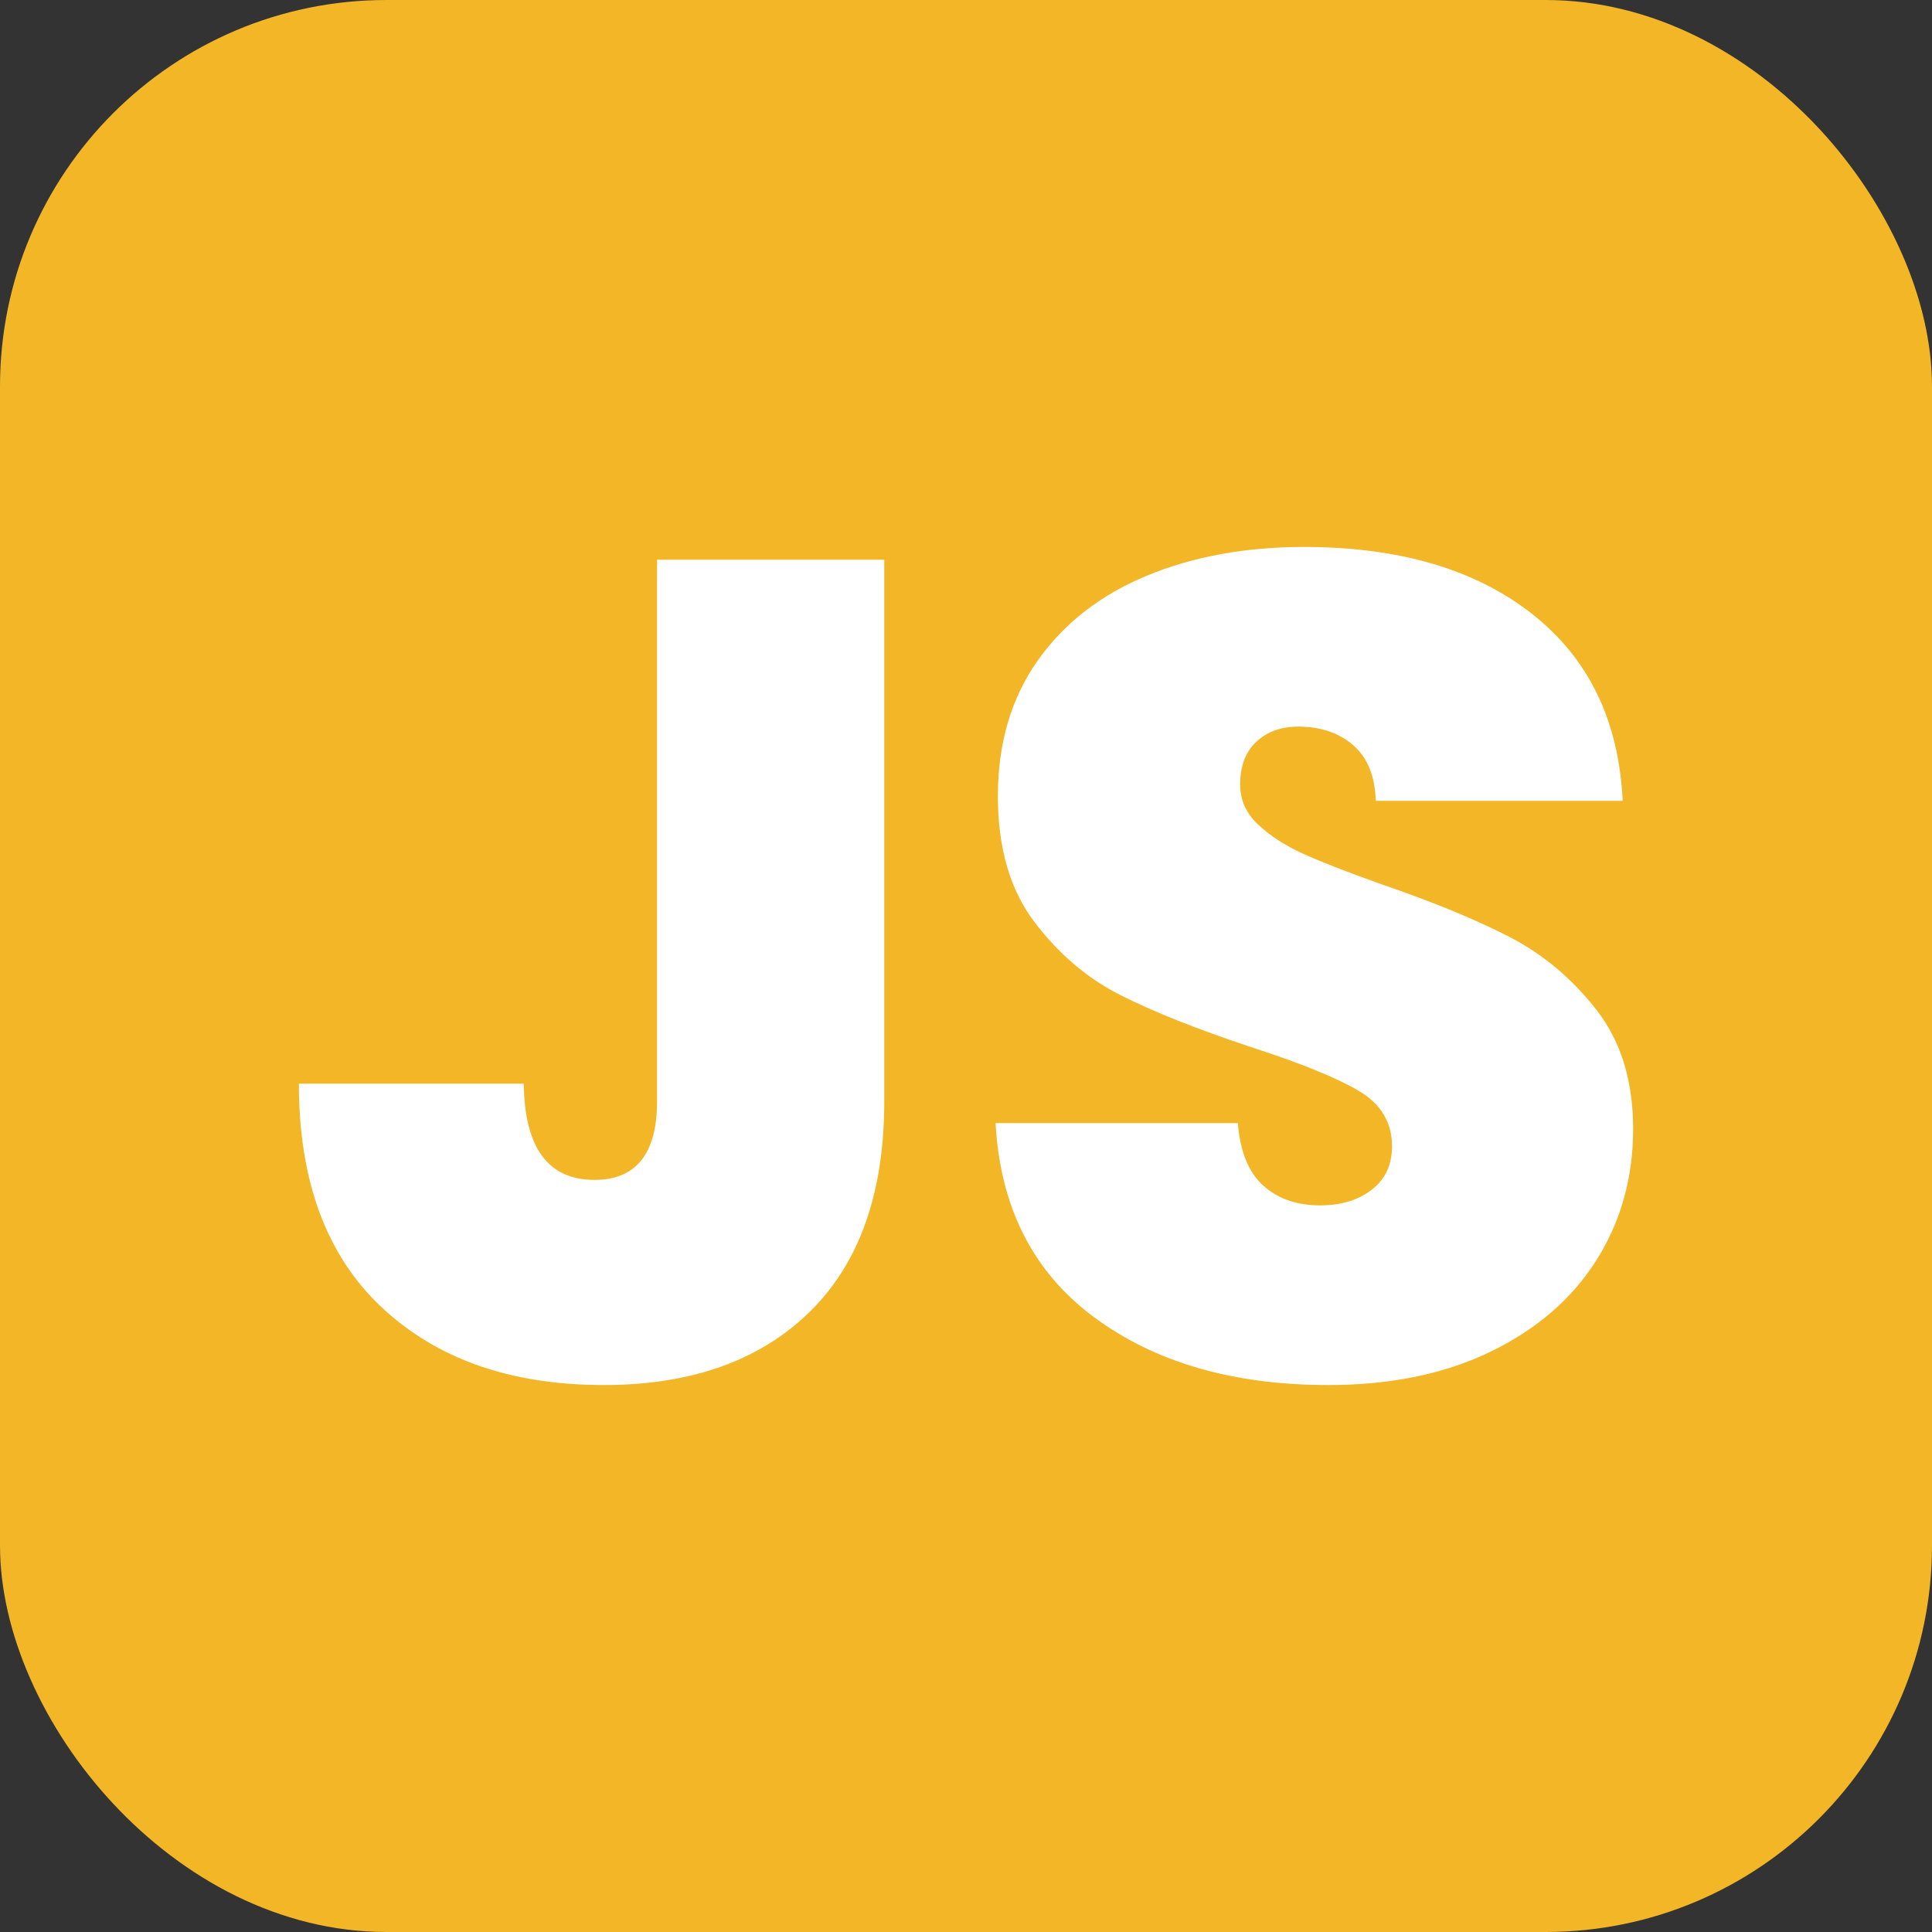
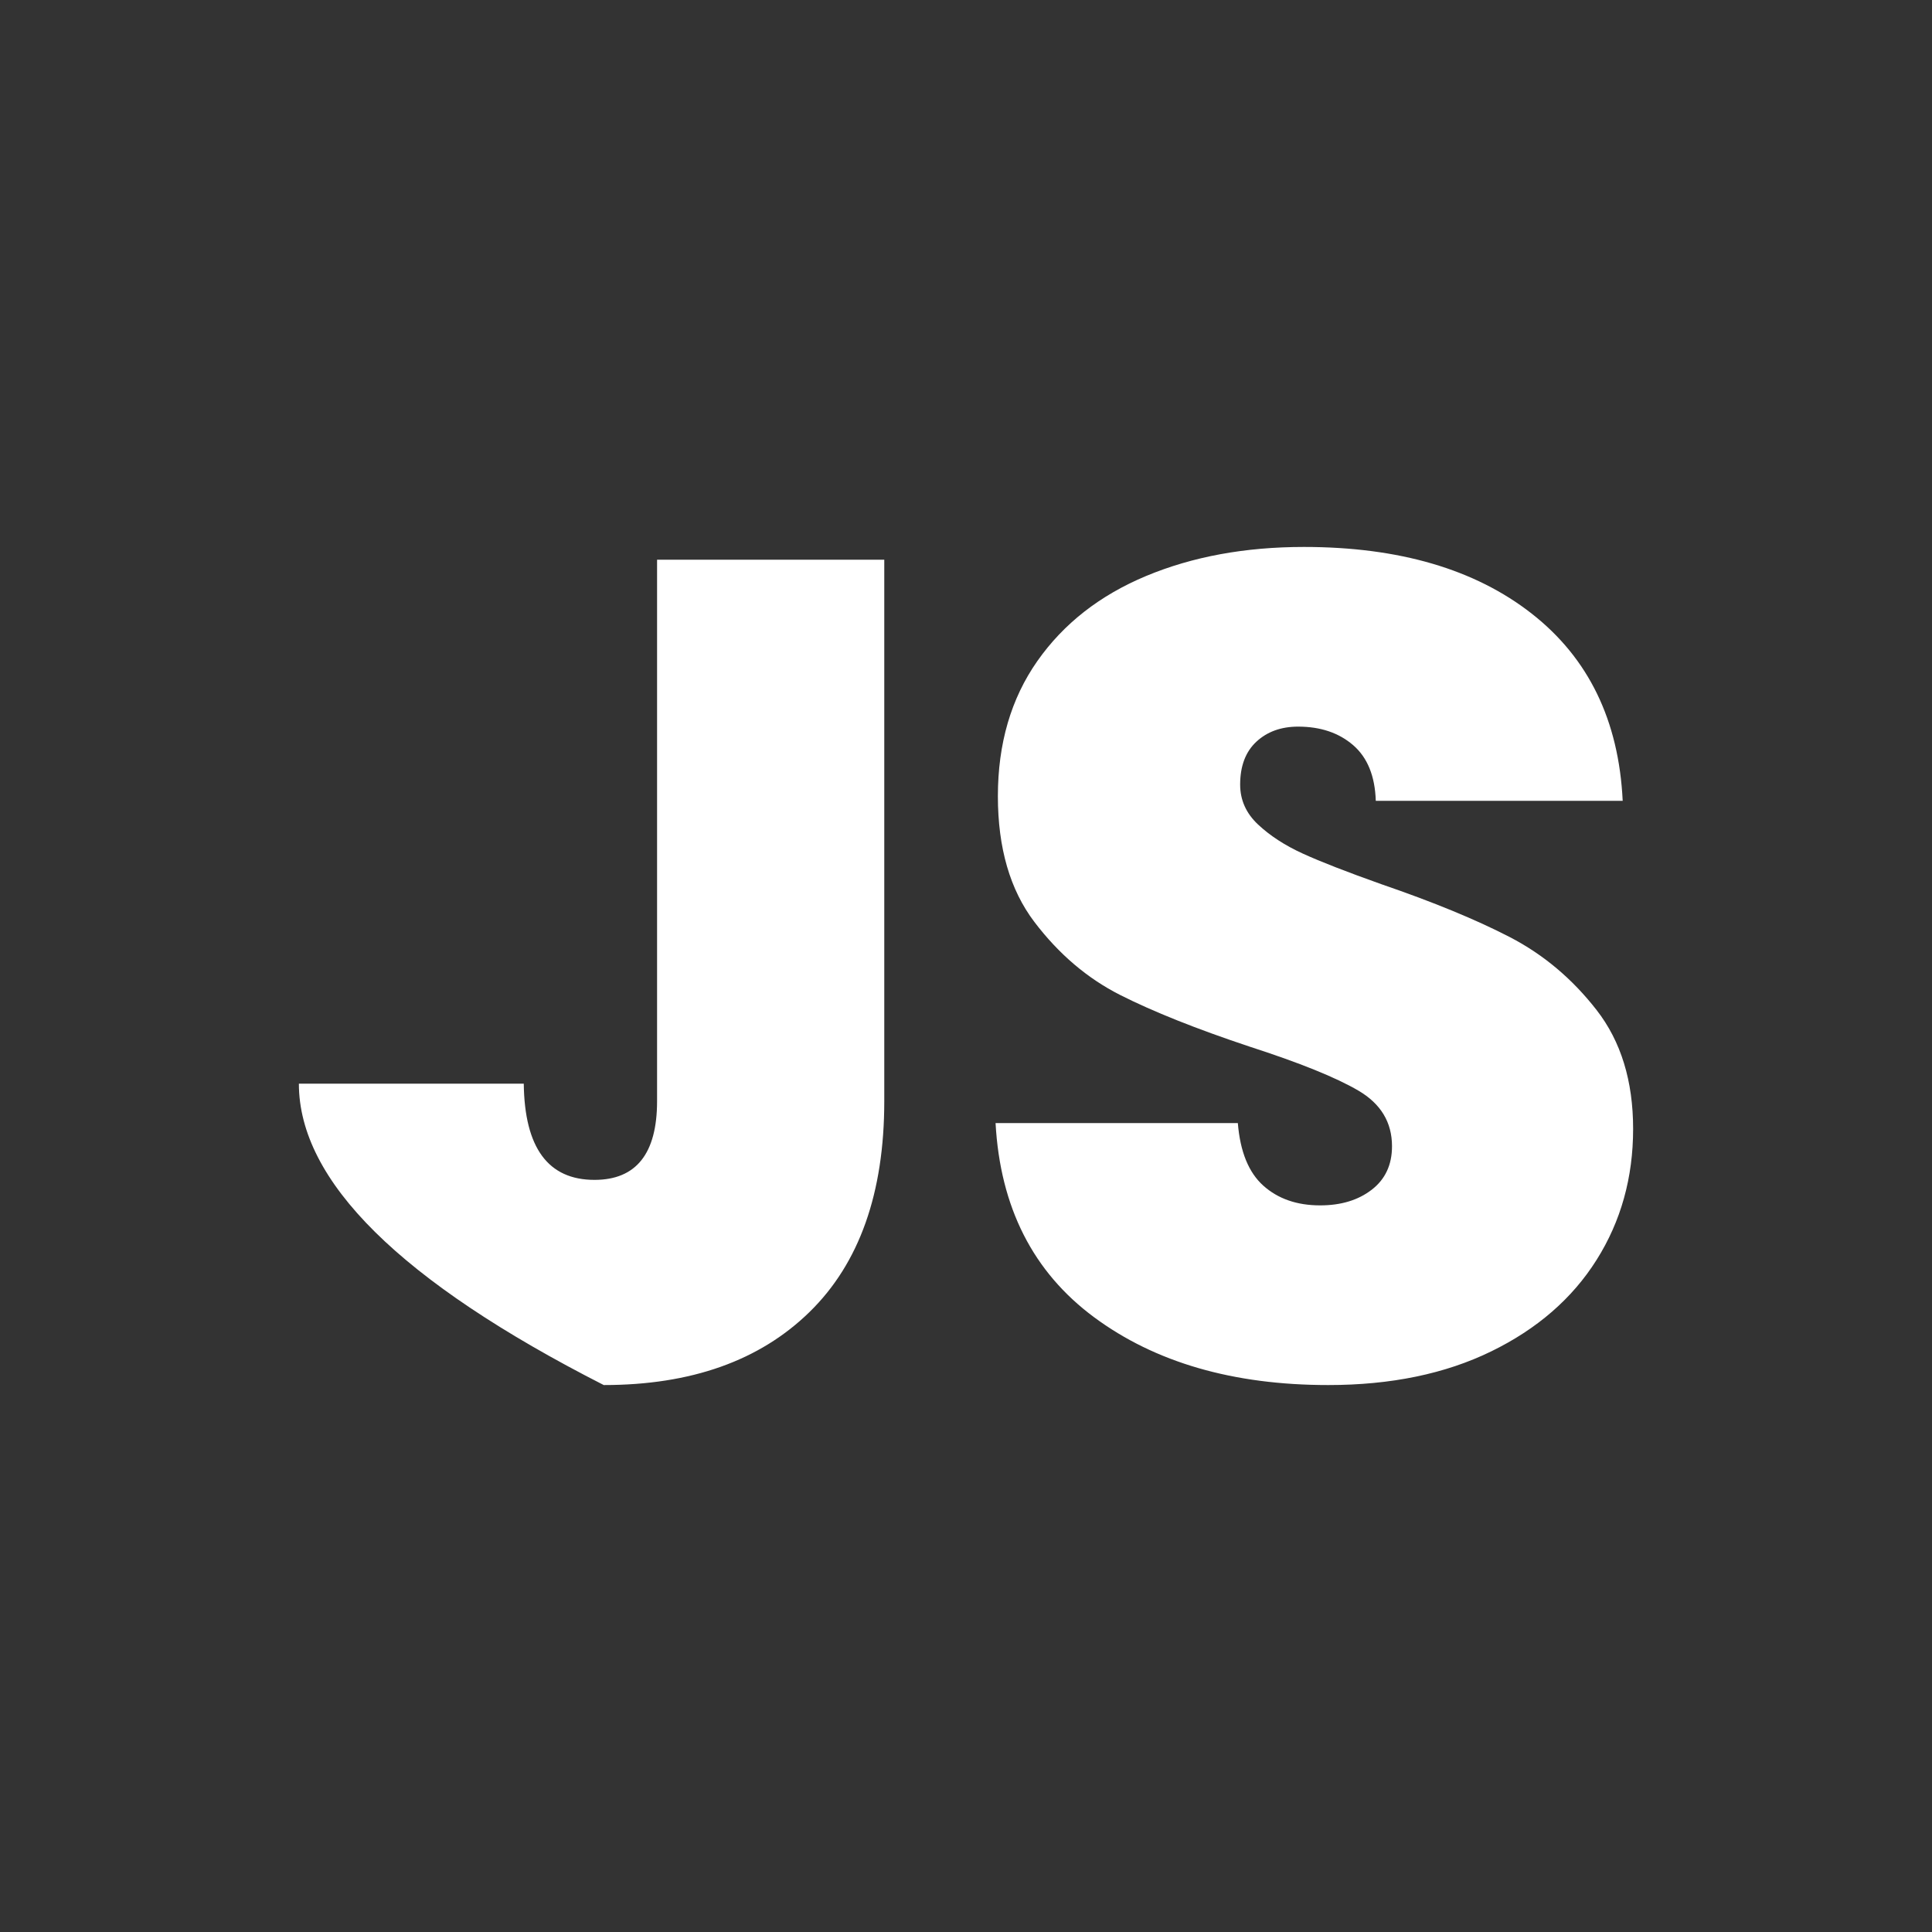
<svg xmlns="http://www.w3.org/2000/svg" width="256" height="256" viewBox="0 0 100 100">
  <rect x="0" y="0" width="100" height="100" fill="#333333" stroke="none" />
-   <rect width="100" height="100" rx="20" fill="#f2b626" />
-   <path fill="#fff" d="M34.01 28.97L45.77 28.97L45.77 56.99Q45.77 64.13 41.90 67.91Q38.03 71.69 31.25 71.69L31.25 71.69Q24.05 71.69 19.76 67.67Q15.47 63.65 15.47 56.09L15.47 56.09L27.11 56.09Q27.17 61.07 30.77 61.07L30.77 61.07Q34.01 61.07 34.01 56.99L34.01 56.99L34.01 28.97ZM68.75 71.69Q61.37 71.69 56.63 68.18Q51.89 64.67 51.53 58.13L51.53 58.13L64.07 58.13Q64.25 60.35 65.39 61.37Q66.53 62.39 68.33 62.39L68.33 62.39Q69.95 62.39 71 61.58Q72.05 60.77 72.05 59.33L72.05 59.33Q72.05 57.47 70.31 56.45Q68.57 55.43 64.67 54.17L64.67 54.17Q60.53 52.79 57.98 51.50Q55.43 50.21 53.54 47.72Q51.65 45.23 51.65 41.21L51.65 41.21Q51.65 37.13 53.69 34.22Q55.73 31.31 59.33 29.81Q62.93 28.31 67.49 28.31L67.49 28.31Q74.87 28.31 79.28 31.76Q83.69 35.21 83.99 41.45L83.99 41.45L71.21 41.45Q71.15 39.53 70.04 38.57Q68.93 37.61 67.19 37.61L67.19 37.61Q65.87 37.61 65.03 38.39Q64.19 39.17 64.19 40.61L64.19 40.61Q64.19 41.81 65.12 42.68Q66.05 43.55 67.43 44.18Q68.81 44.81 71.51 45.77L71.51 45.77Q75.53 47.15 78.14 48.50Q80.75 49.85 82.64 52.28Q84.53 54.71 84.53 58.43L84.53 58.43Q84.53 62.21 82.64 65.21Q80.75 68.21 77.18 69.95Q73.61 71.69 68.75 71.69L68.75 71.69Z" />
+   <path fill="#fff" d="M34.01 28.97L45.77 28.97L45.77 56.99Q45.77 64.13 41.90 67.91Q38.03 71.69 31.25 71.69L31.25 71.69Q15.47 63.65 15.47 56.09L15.47 56.09L27.11 56.09Q27.17 61.07 30.77 61.07L30.77 61.07Q34.01 61.07 34.01 56.99L34.01 56.99L34.01 28.97ZM68.75 71.69Q61.37 71.69 56.63 68.18Q51.89 64.67 51.53 58.13L51.53 58.13L64.07 58.13Q64.25 60.35 65.39 61.37Q66.53 62.39 68.33 62.39L68.33 62.39Q69.95 62.39 71 61.58Q72.05 60.77 72.05 59.33L72.05 59.33Q72.05 57.47 70.31 56.45Q68.57 55.43 64.67 54.17L64.67 54.17Q60.53 52.79 57.98 51.50Q55.43 50.21 53.54 47.72Q51.65 45.23 51.65 41.21L51.65 41.21Q51.65 37.13 53.69 34.22Q55.73 31.31 59.33 29.81Q62.93 28.31 67.49 28.31L67.49 28.31Q74.87 28.31 79.28 31.76Q83.69 35.21 83.99 41.45L83.99 41.45L71.21 41.45Q71.15 39.53 70.04 38.57Q68.93 37.61 67.19 37.61L67.19 37.61Q65.87 37.61 65.03 38.39Q64.19 39.17 64.19 40.61L64.19 40.61Q64.19 41.81 65.12 42.68Q66.05 43.55 67.43 44.18Q68.81 44.81 71.51 45.77L71.51 45.77Q75.53 47.15 78.14 48.50Q80.75 49.85 82.64 52.28Q84.53 54.71 84.53 58.43L84.53 58.43Q84.53 62.21 82.64 65.21Q80.75 68.21 77.18 69.95Q73.61 71.69 68.75 71.69L68.75 71.69Z" />
</svg>